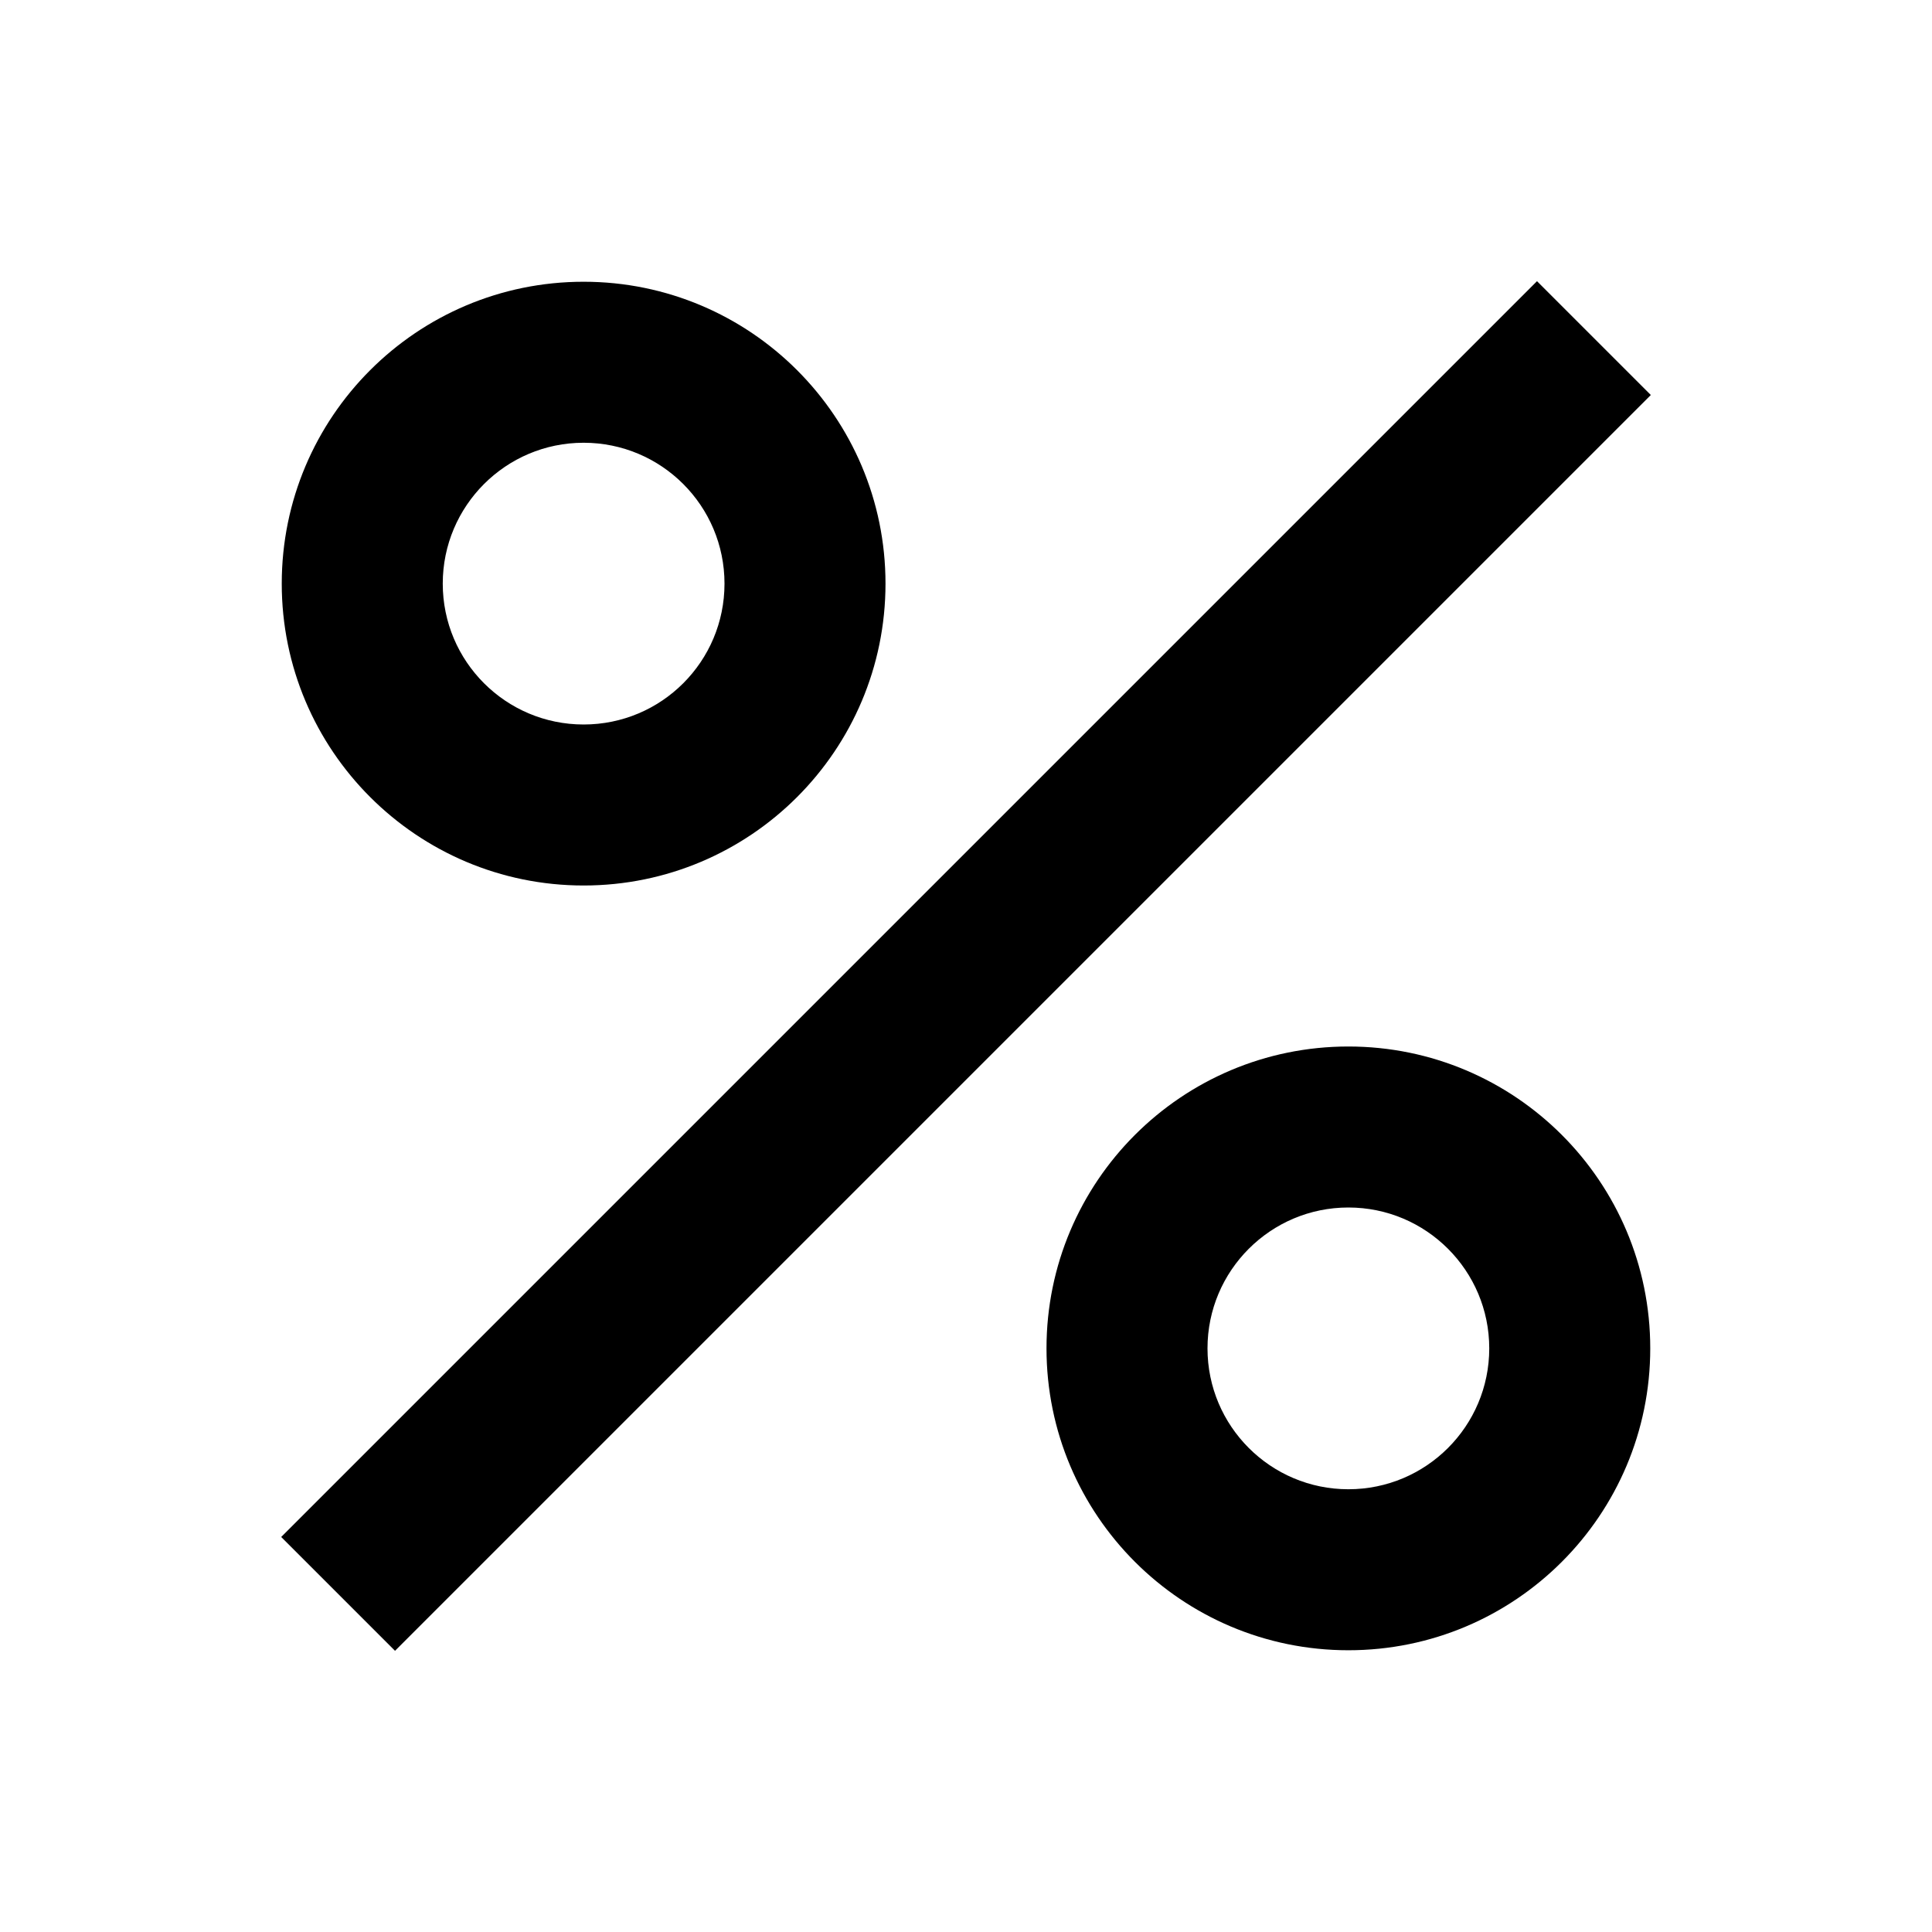
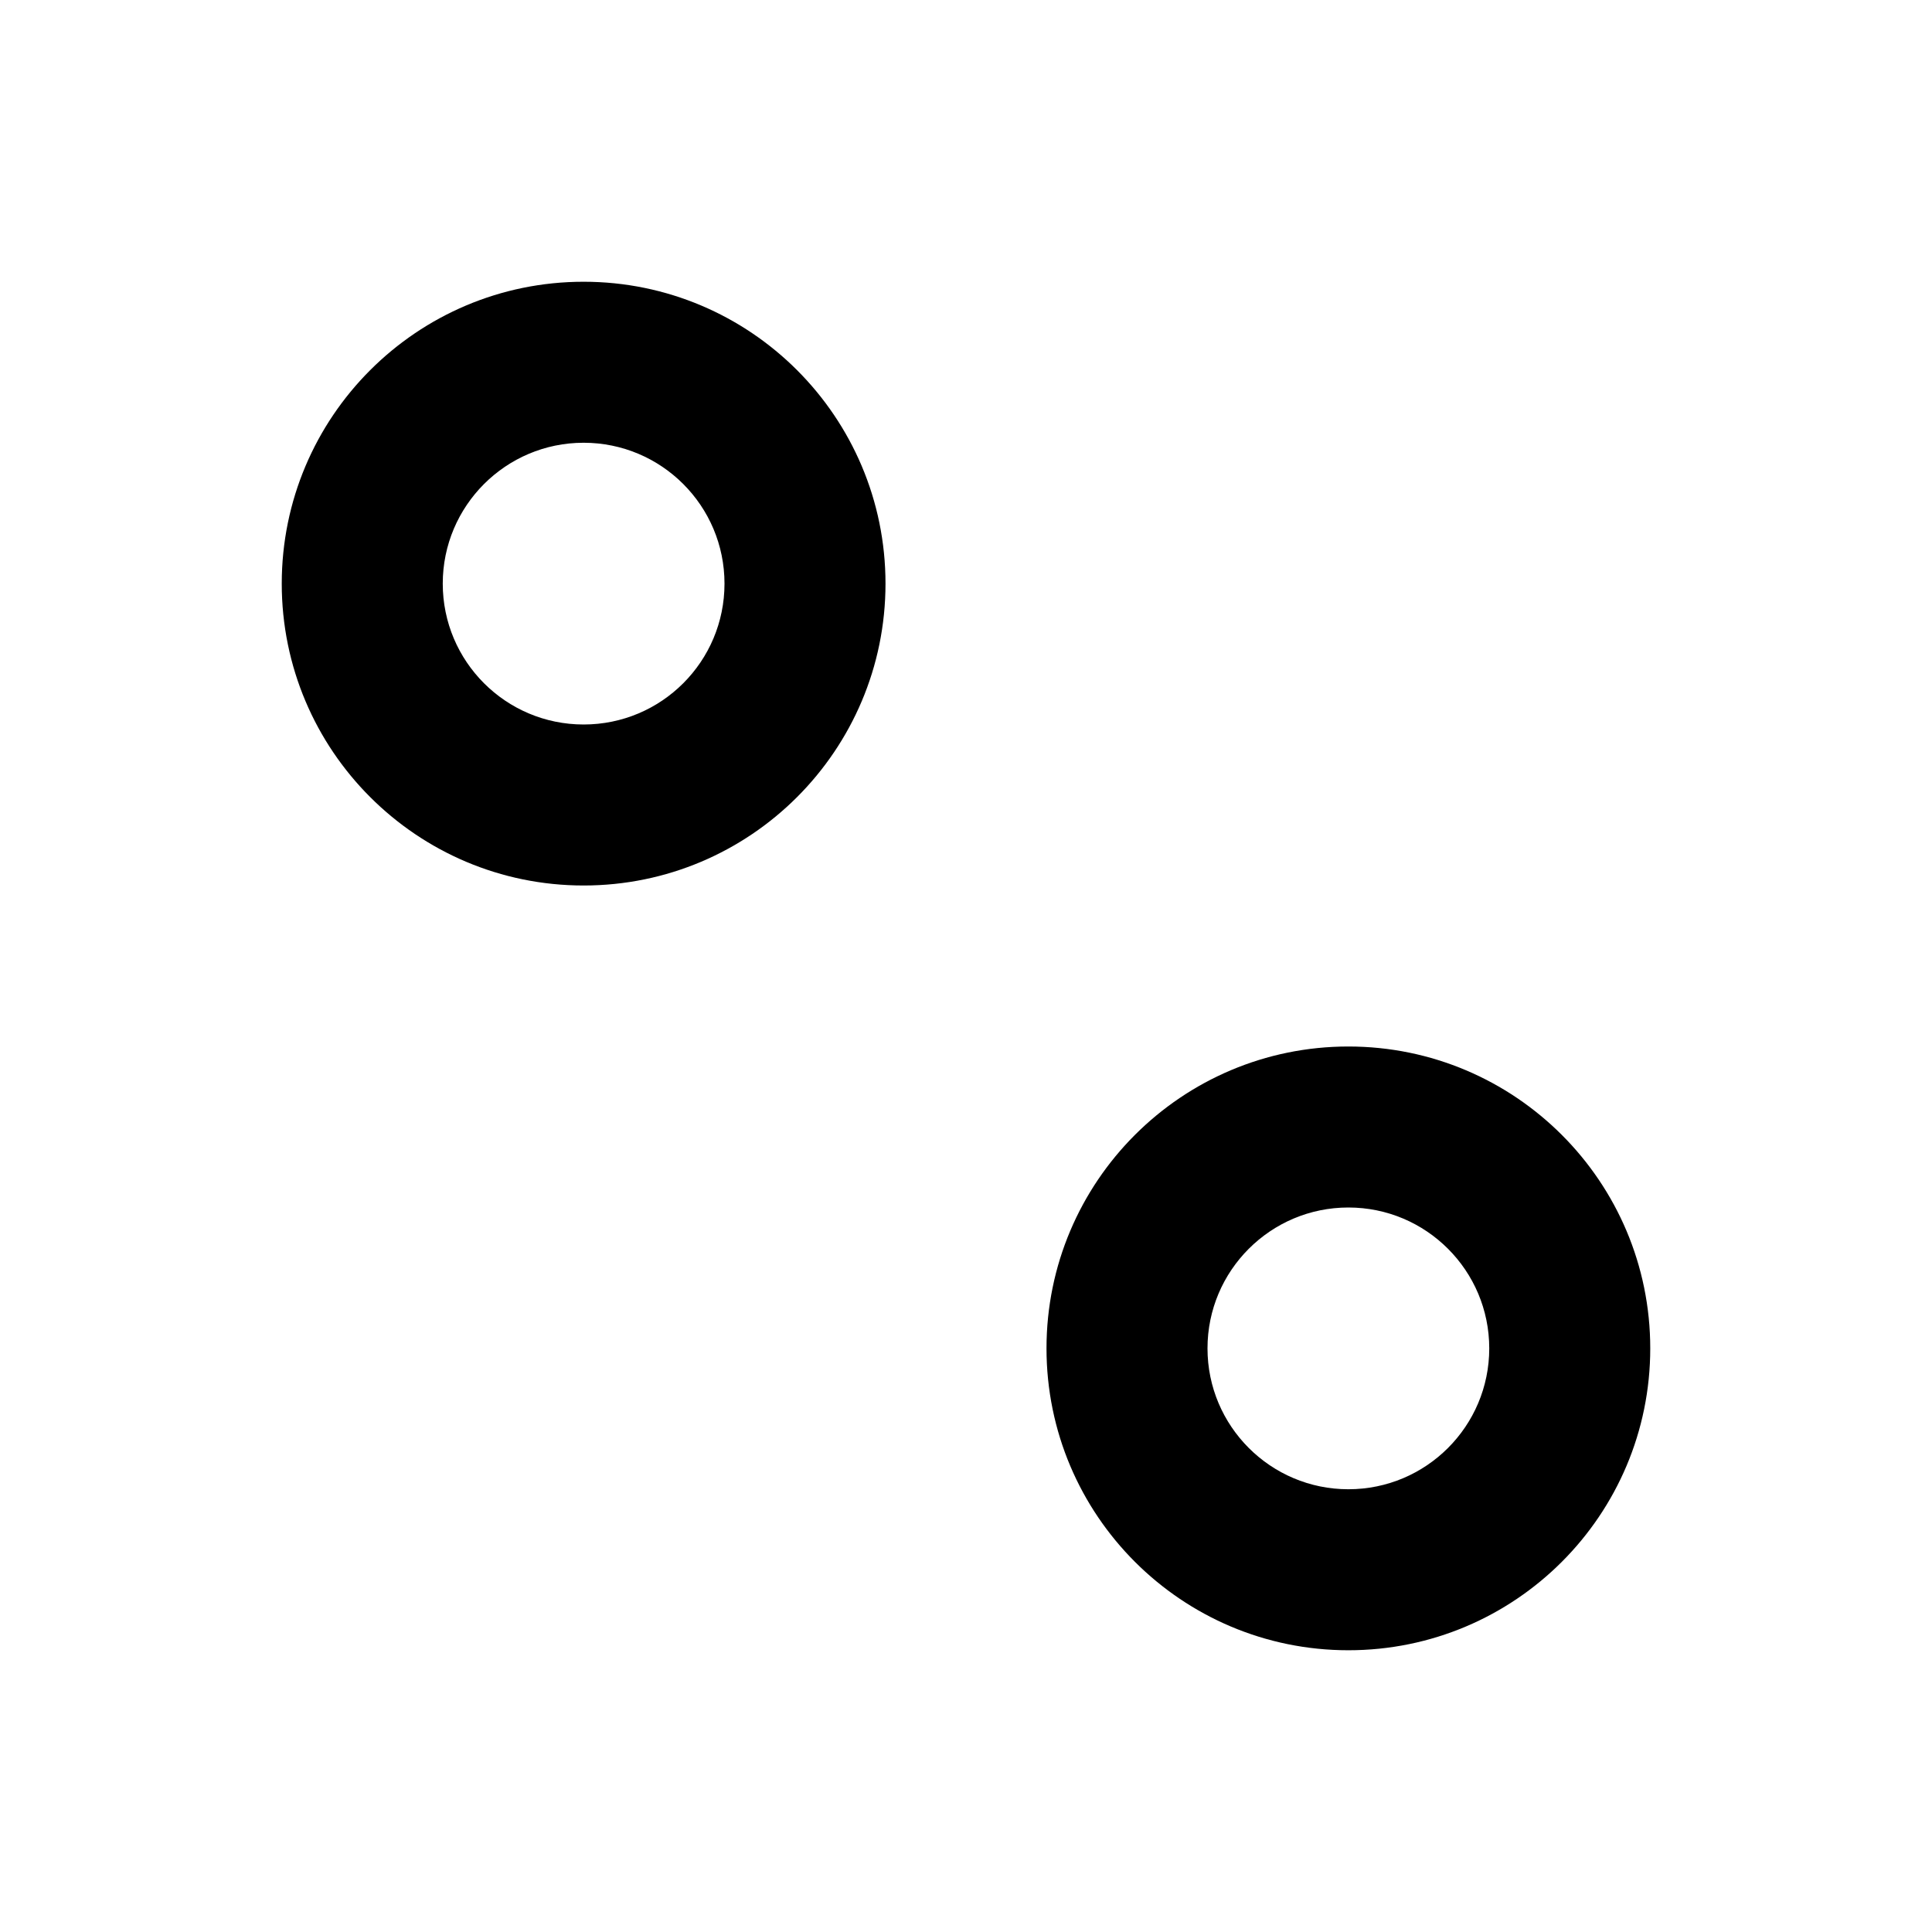
<svg xmlns="http://www.w3.org/2000/svg" width="24" height="24" viewBox="0 0 24 24" fill="none">
-   <path d="M20.507 4.907L4.907 20.507L3.493 19.093L19.093 3.493L20.507 4.907Z" fill="black" />
  <path fill-rule="evenodd" clip-rule="evenodd" d="M11 7.25C11 9.321 9.321 11 7.25 11C5.179 11 3.5 9.321 3.5 7.25C3.5 5.179 5.179 3.5 7.25 3.5C9.321 3.5 11 5.179 11 7.25ZM9 7.25C9 8.217 8.217 9 7.25 9C6.284 9 5.5 8.217 5.5 7.25C5.5 6.284 6.284 5.5 7.25 5.5C8.217 5.5 9 6.284 9 7.25Z" fill="black" />
  <path fill-rule="evenodd" clip-rule="evenodd" d="M16.75 20.5C18.821 20.5 20.5 18.821 20.5 16.75C20.5 14.679 18.821 13 16.75 13C14.679 13 13 14.679 13 16.75C13 18.821 14.679 20.5 16.75 20.5ZM16.75 18.5C17.717 18.5 18.5 17.716 18.5 16.75C18.5 15.784 17.717 15 16.75 15C15.784 15 15 15.784 15 16.75C15 17.716 15.784 18.5 16.75 18.5Z" fill="black" />
</svg>